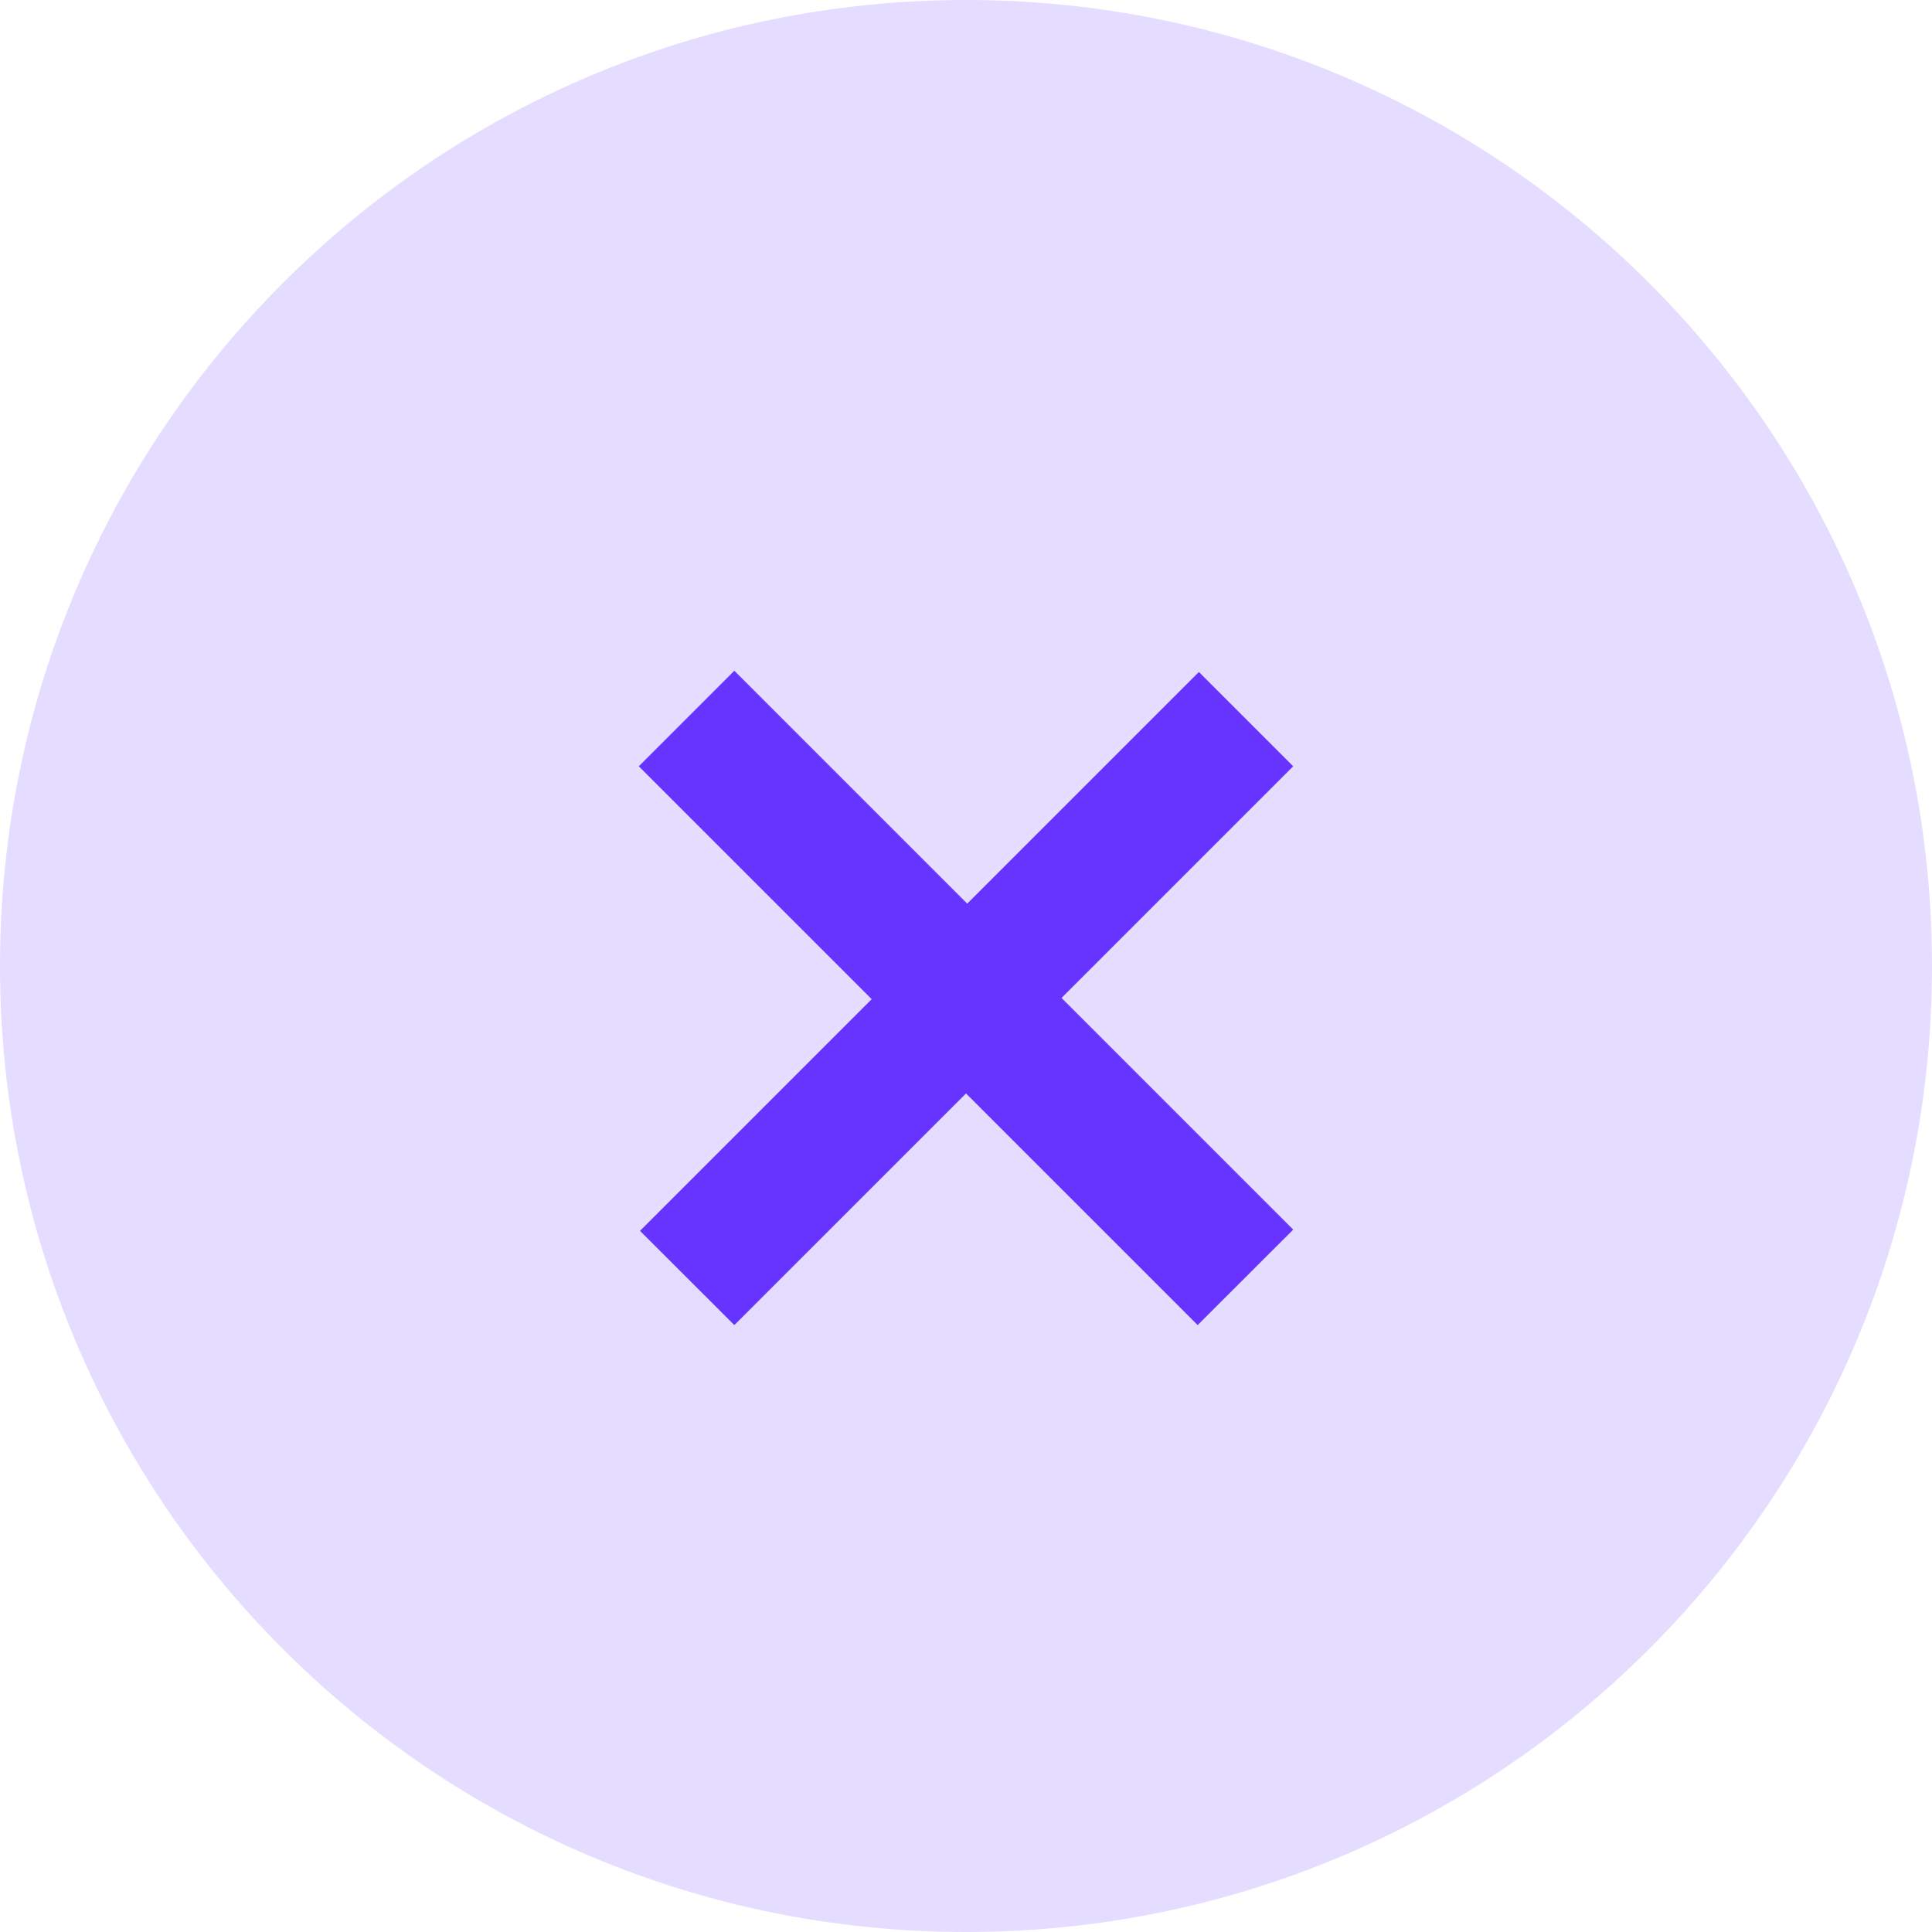
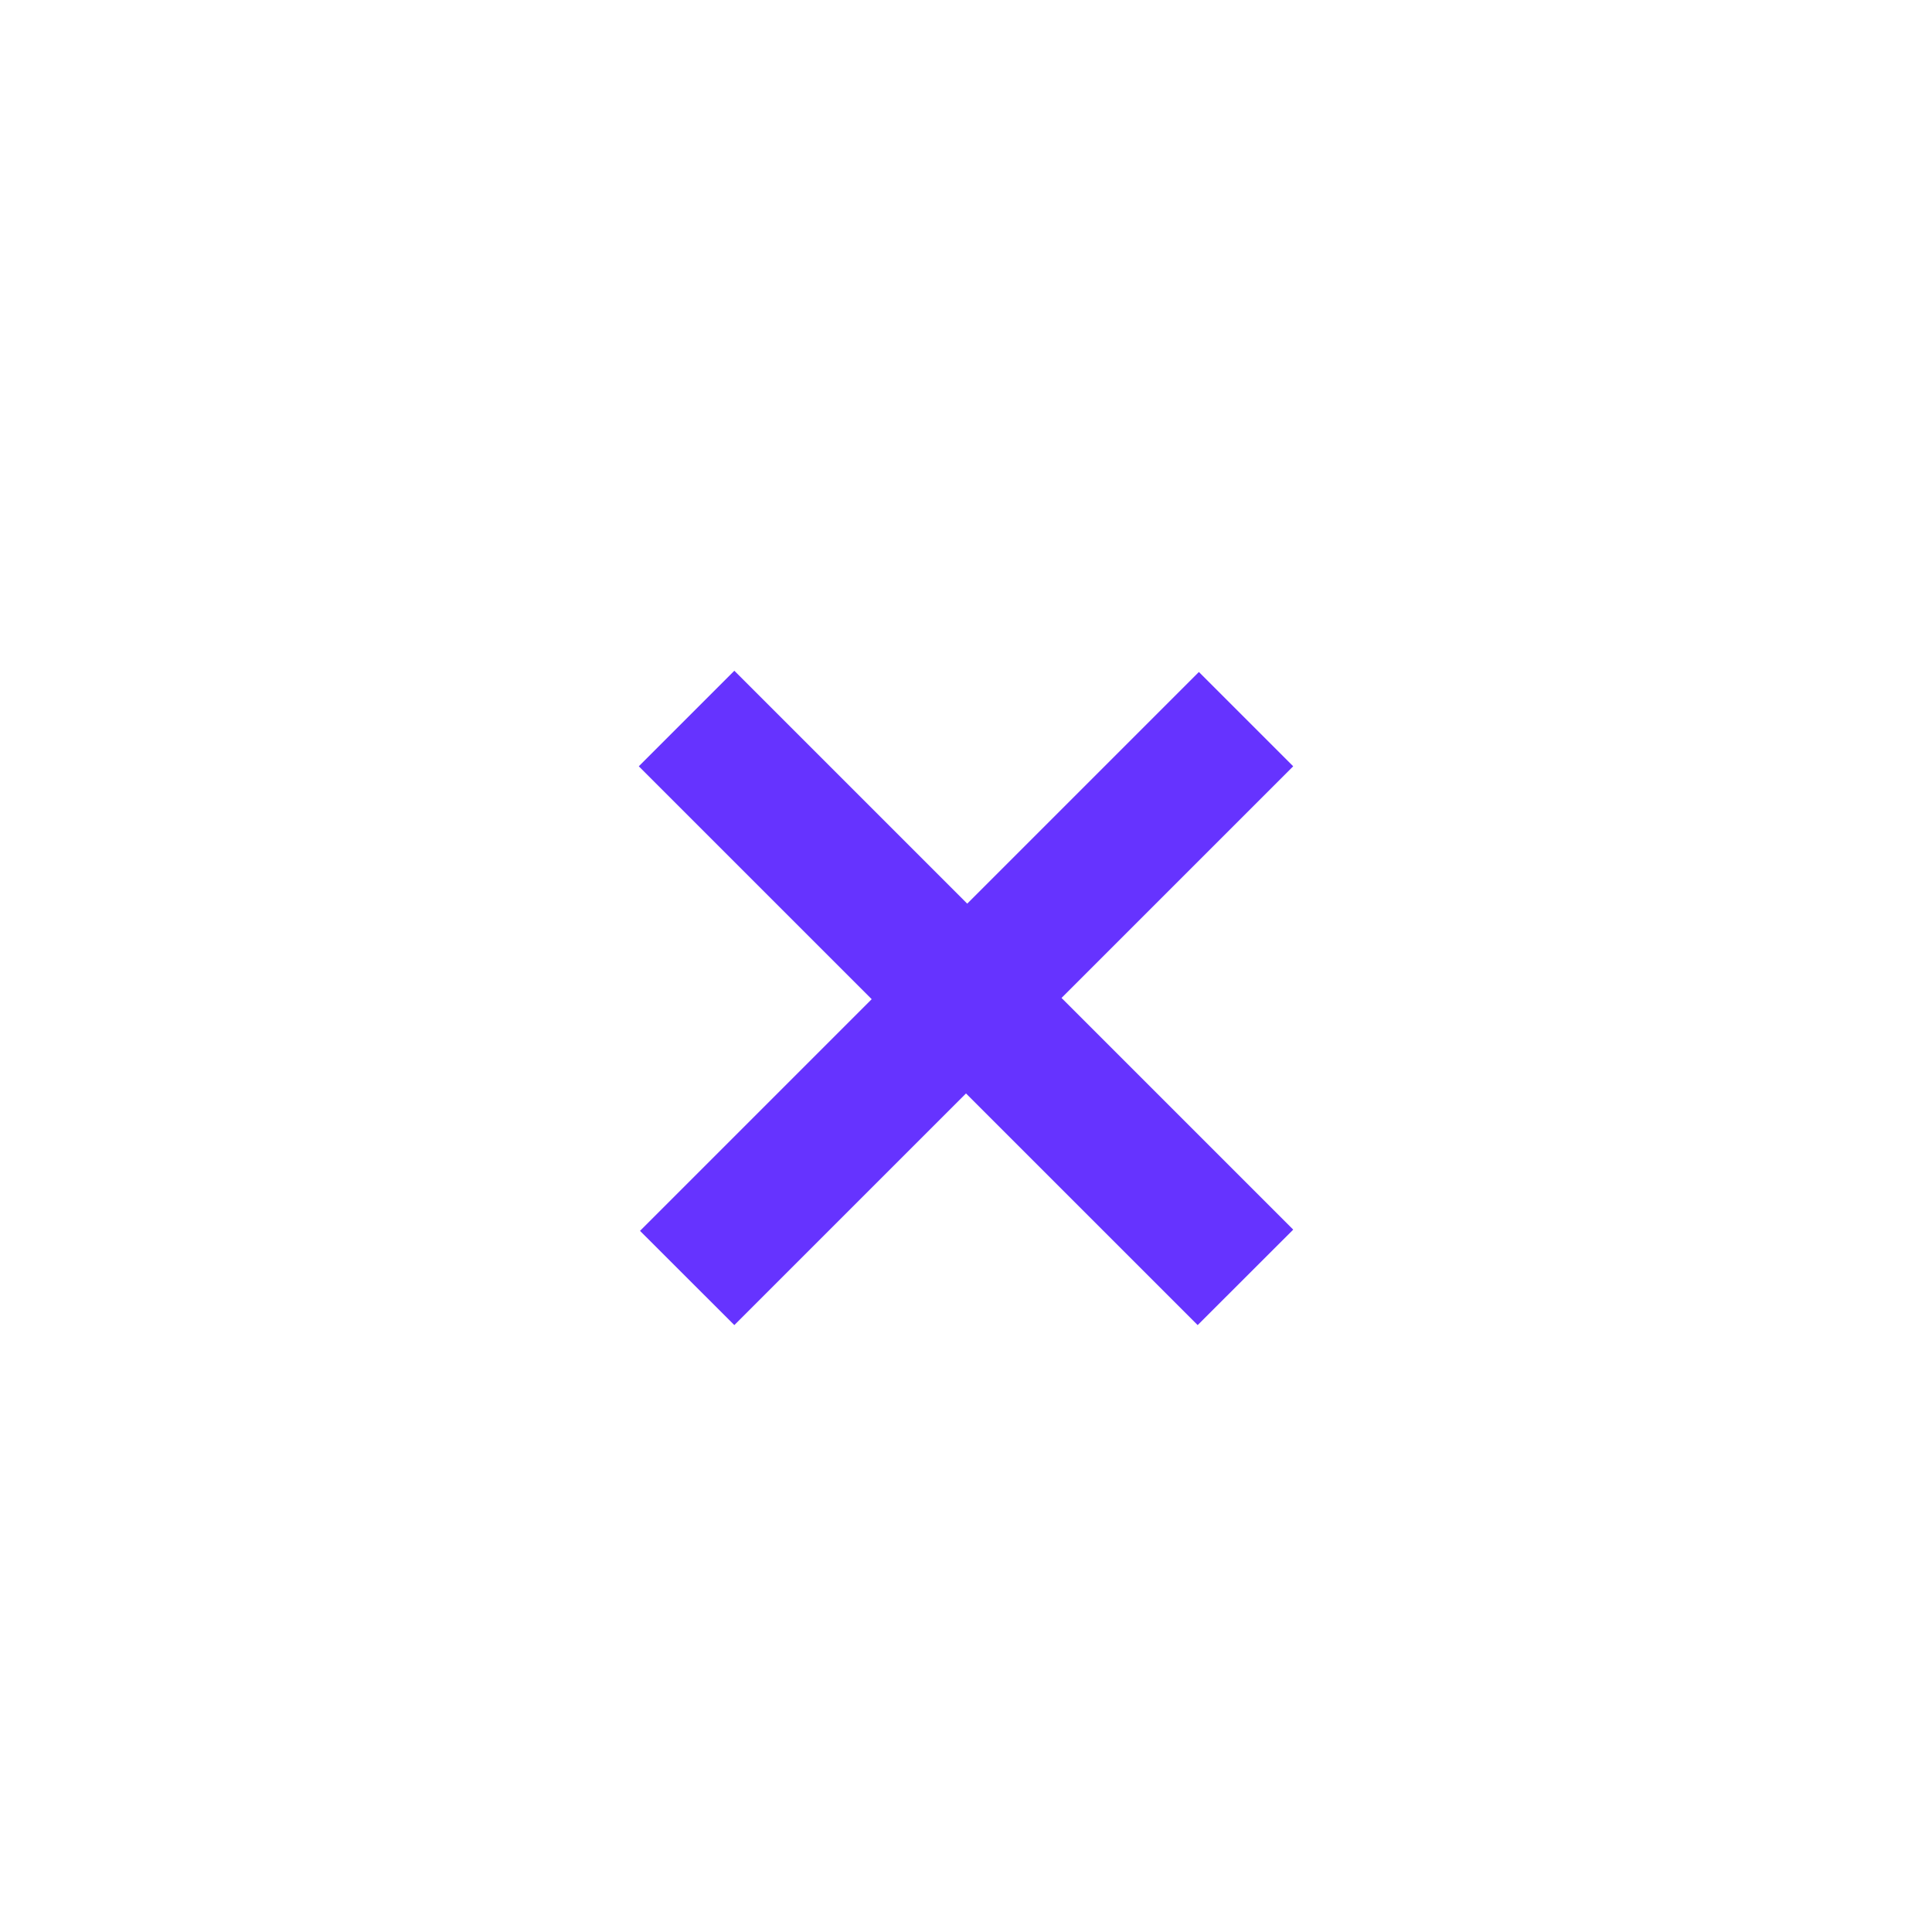
<svg xmlns="http://www.w3.org/2000/svg" width="22" height="22" viewBox="0 0 22 22" fill="none">
  <g clip-path="url(#clip0_2105_425)">
-     <path d="M11 22C17.075 22 22 17.075 22 11C22 4.925 17.075 0 11 0C4.925 0 0 4.925 0 11C0 17.075 4.925 22 11 22Z" fill="#E5DDFF" />
    <path d="M7.288 14.016L13.652 7.652L14.726 8.726L8.362 15.089L7.288 14.016ZM7.274 8.726L8.362 7.638L14.726 14.002L13.638 15.089L7.274 8.726Z" fill="#6633FF" />
  </g>
  <defs>
    <clipPath id="clip0_2105_425">
      <rect width="22" height="22" fill="white" />
    </clipPath>
  </defs>
</svg>